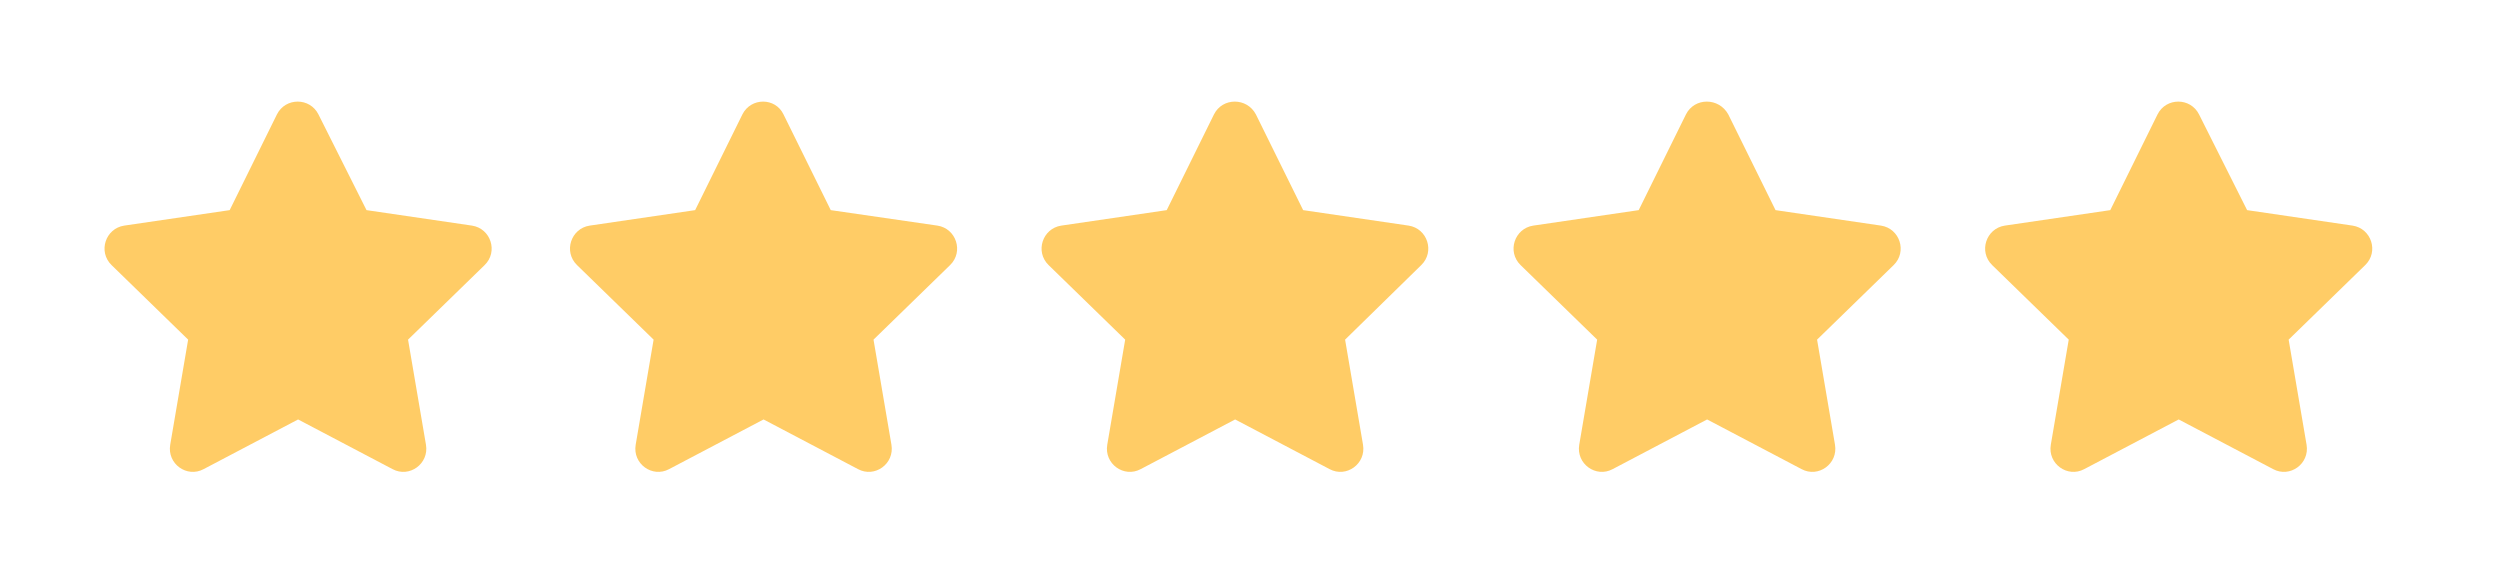
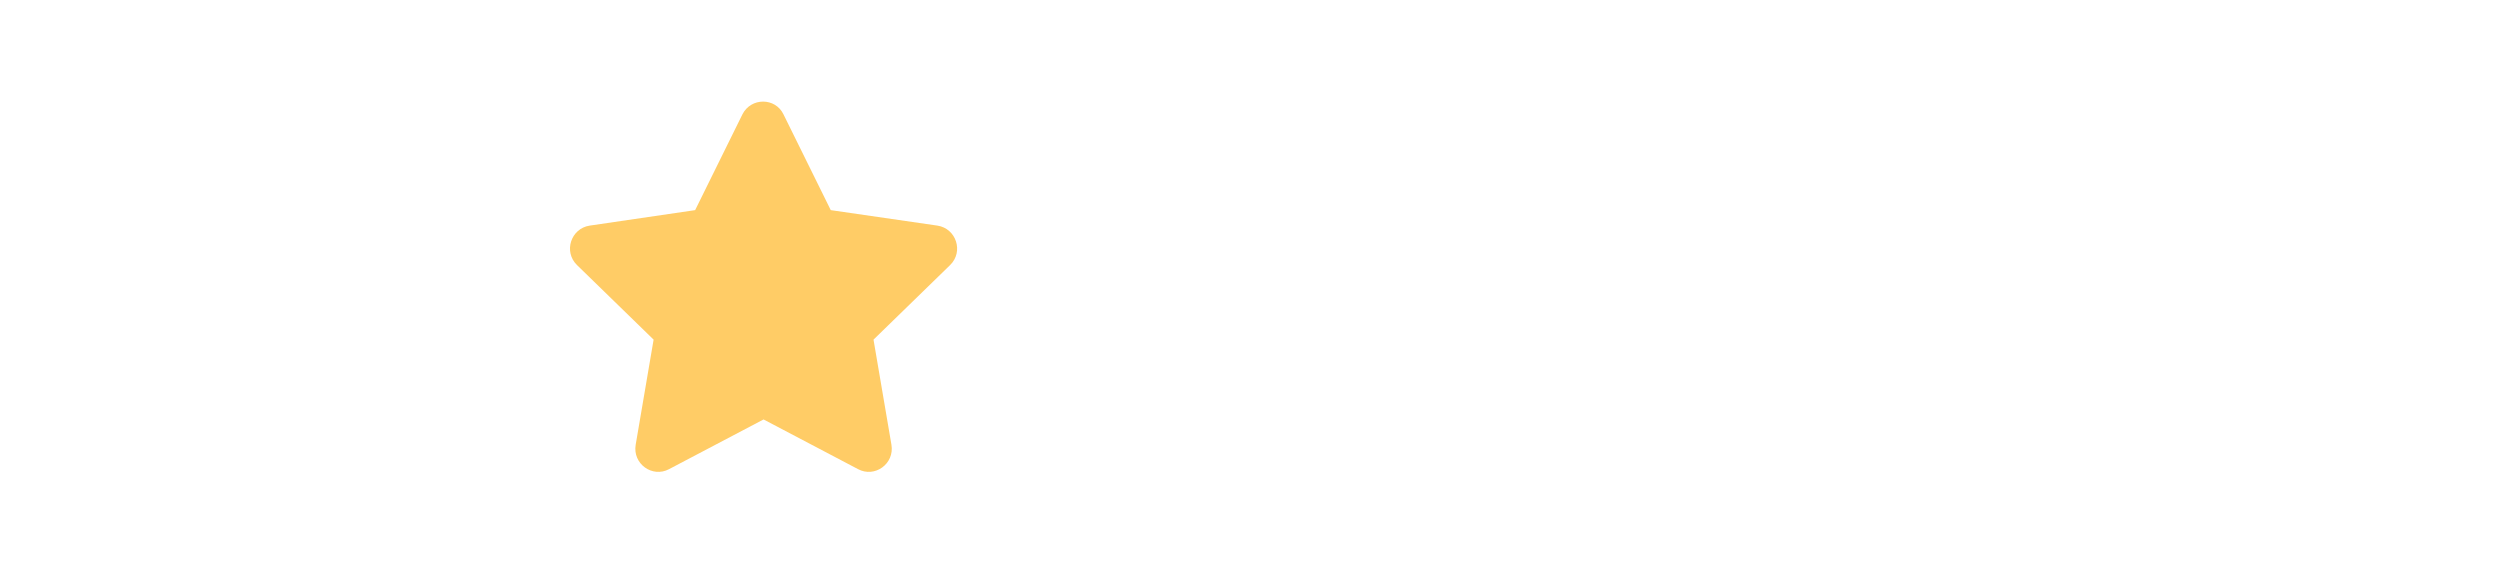
<svg xmlns="http://www.w3.org/2000/svg" version="1.1" id="Ebene_1" x="0px" y="0px" viewBox="0 0 613.9 140.7" style="enable-background:new 0 0 613.9 140.7;" xml:space="preserve">
  <style type="text/css">
	.st0{fill:#FFCC66;}
</style>
-   <path class="st0" d="M68,28.1L56.4,51.6l-25.9,3.8c-4.6,0.7-6.5,6.4-3.1,9.7l18.8,18.3l-4.4,25.8c-0.8,4.7,4.1,8.2,8.2,6l23.2-12.2  l23.2,12.2c4.1,2.2,9-1.3,8.2-6l-4.4-25.8l18.8-18.3c3.4-3.3,1.5-9-3.1-9.7l-25.9-3.8L78.2,28.1C76.1,23.9,70.1,23.9,68,28.1  L68,28.1z" />
  <path class="st0" d="M182.3,28.1l-11.6,23.5l-25.9,3.8c-4.6,0.7-6.5,6.4-3.1,9.7l18.8,18.3l-4.4,25.8c-0.8,4.7,4.1,8.2,8.2,6  l23.2-12.2l23.2,12.2c4.1,2.2,9-1.3,8.2-6l-4.4-25.8l18.8-18.3c3.4-3.3,1.5-9-3.1-9.7L204,51.6l-11.6-23.5  C190.4,23.9,184.4,23.9,182.3,28.1L182.3,28.1z" />
-   <path class="st0" d="M298.1,28.1l-11.6,23.5l-25.9,3.8c-4.6,0.7-6.5,6.4-3.1,9.7l18.8,18.3l-4.4,25.8c-0.8,4.7,4.1,8.2,8.2,6  l23.2-12.2l23.2,12.2c4.1,2.2,9-1.3,8.2-6l-4.4-25.8L349,65.1c3.4-3.3,1.5-9-3.1-9.7l-25.9-3.8l-11.6-23.5  C306.2,23.9,300.2,23.9,298.1,28.1L298.1,28.1z" />
-   <path class="st0" d="M414,28.1l-11.6,23.5l-25.9,3.8c-4.6,0.7-6.5,6.4-3.1,9.7l18.8,18.3l-4.4,25.8c-0.8,4.7,4.1,8.2,8.2,6  l23.2-12.2l23.2,12.2c4.1,2.2,9-1.3,8.2-6l-4.4-25.8l18.8-18.3c3.4-3.3,1.5-9-3.1-9.7l-25.9-3.8l-11.6-23.5  C422.1,23.9,416.1,23.9,414,28.1L414,28.1z" />
-   <path class="st0" d="M529.8,28.1l-11.6,23.5l-25.9,3.8c-4.6,0.7-6.5,6.4-3.1,9.7l18.8,18.3l-4.4,25.8c-0.8,4.7,4.1,8.2,8.2,6  l23.2-12.2l23.2,12.2c4.1,2.2,9-1.3,8.2-6l-4.4-25.8l18.8-18.3c3.4-3.3,1.5-9-3.1-9.7l-25.9-3.8L540,28.1  C537.9,23.9,531.9,23.9,529.8,28.1L529.8,28.1z" />
</svg>